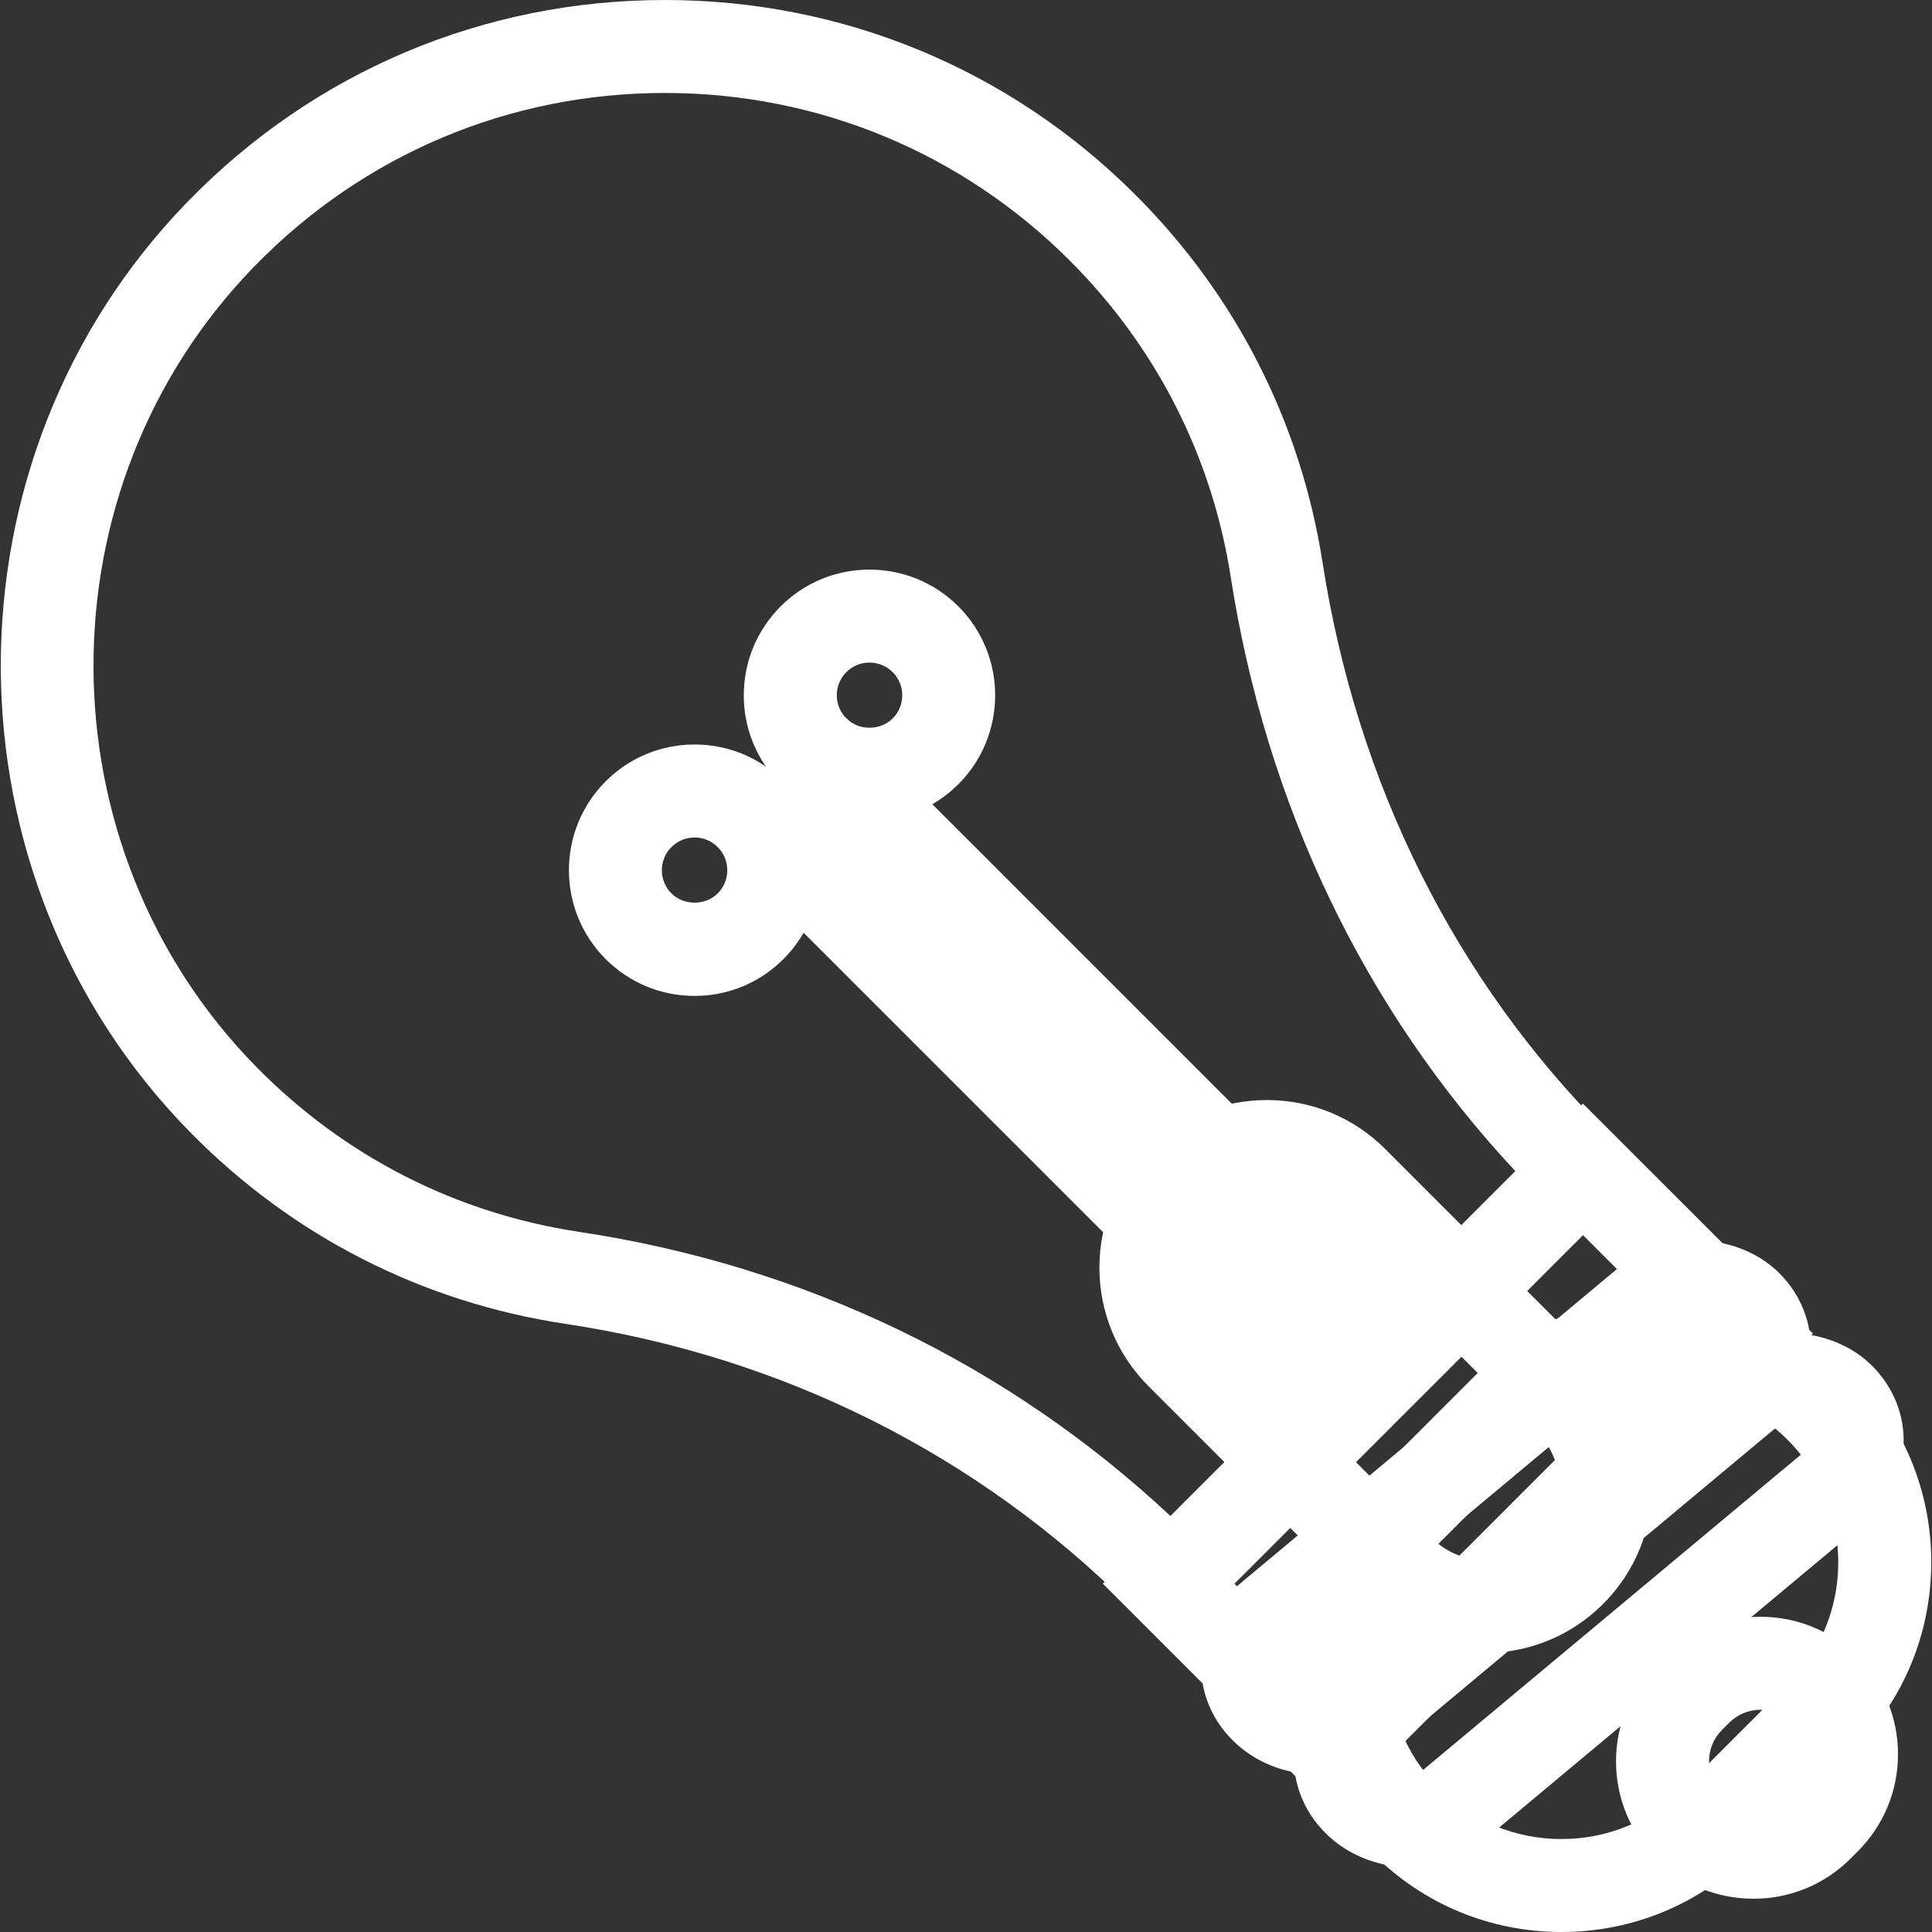
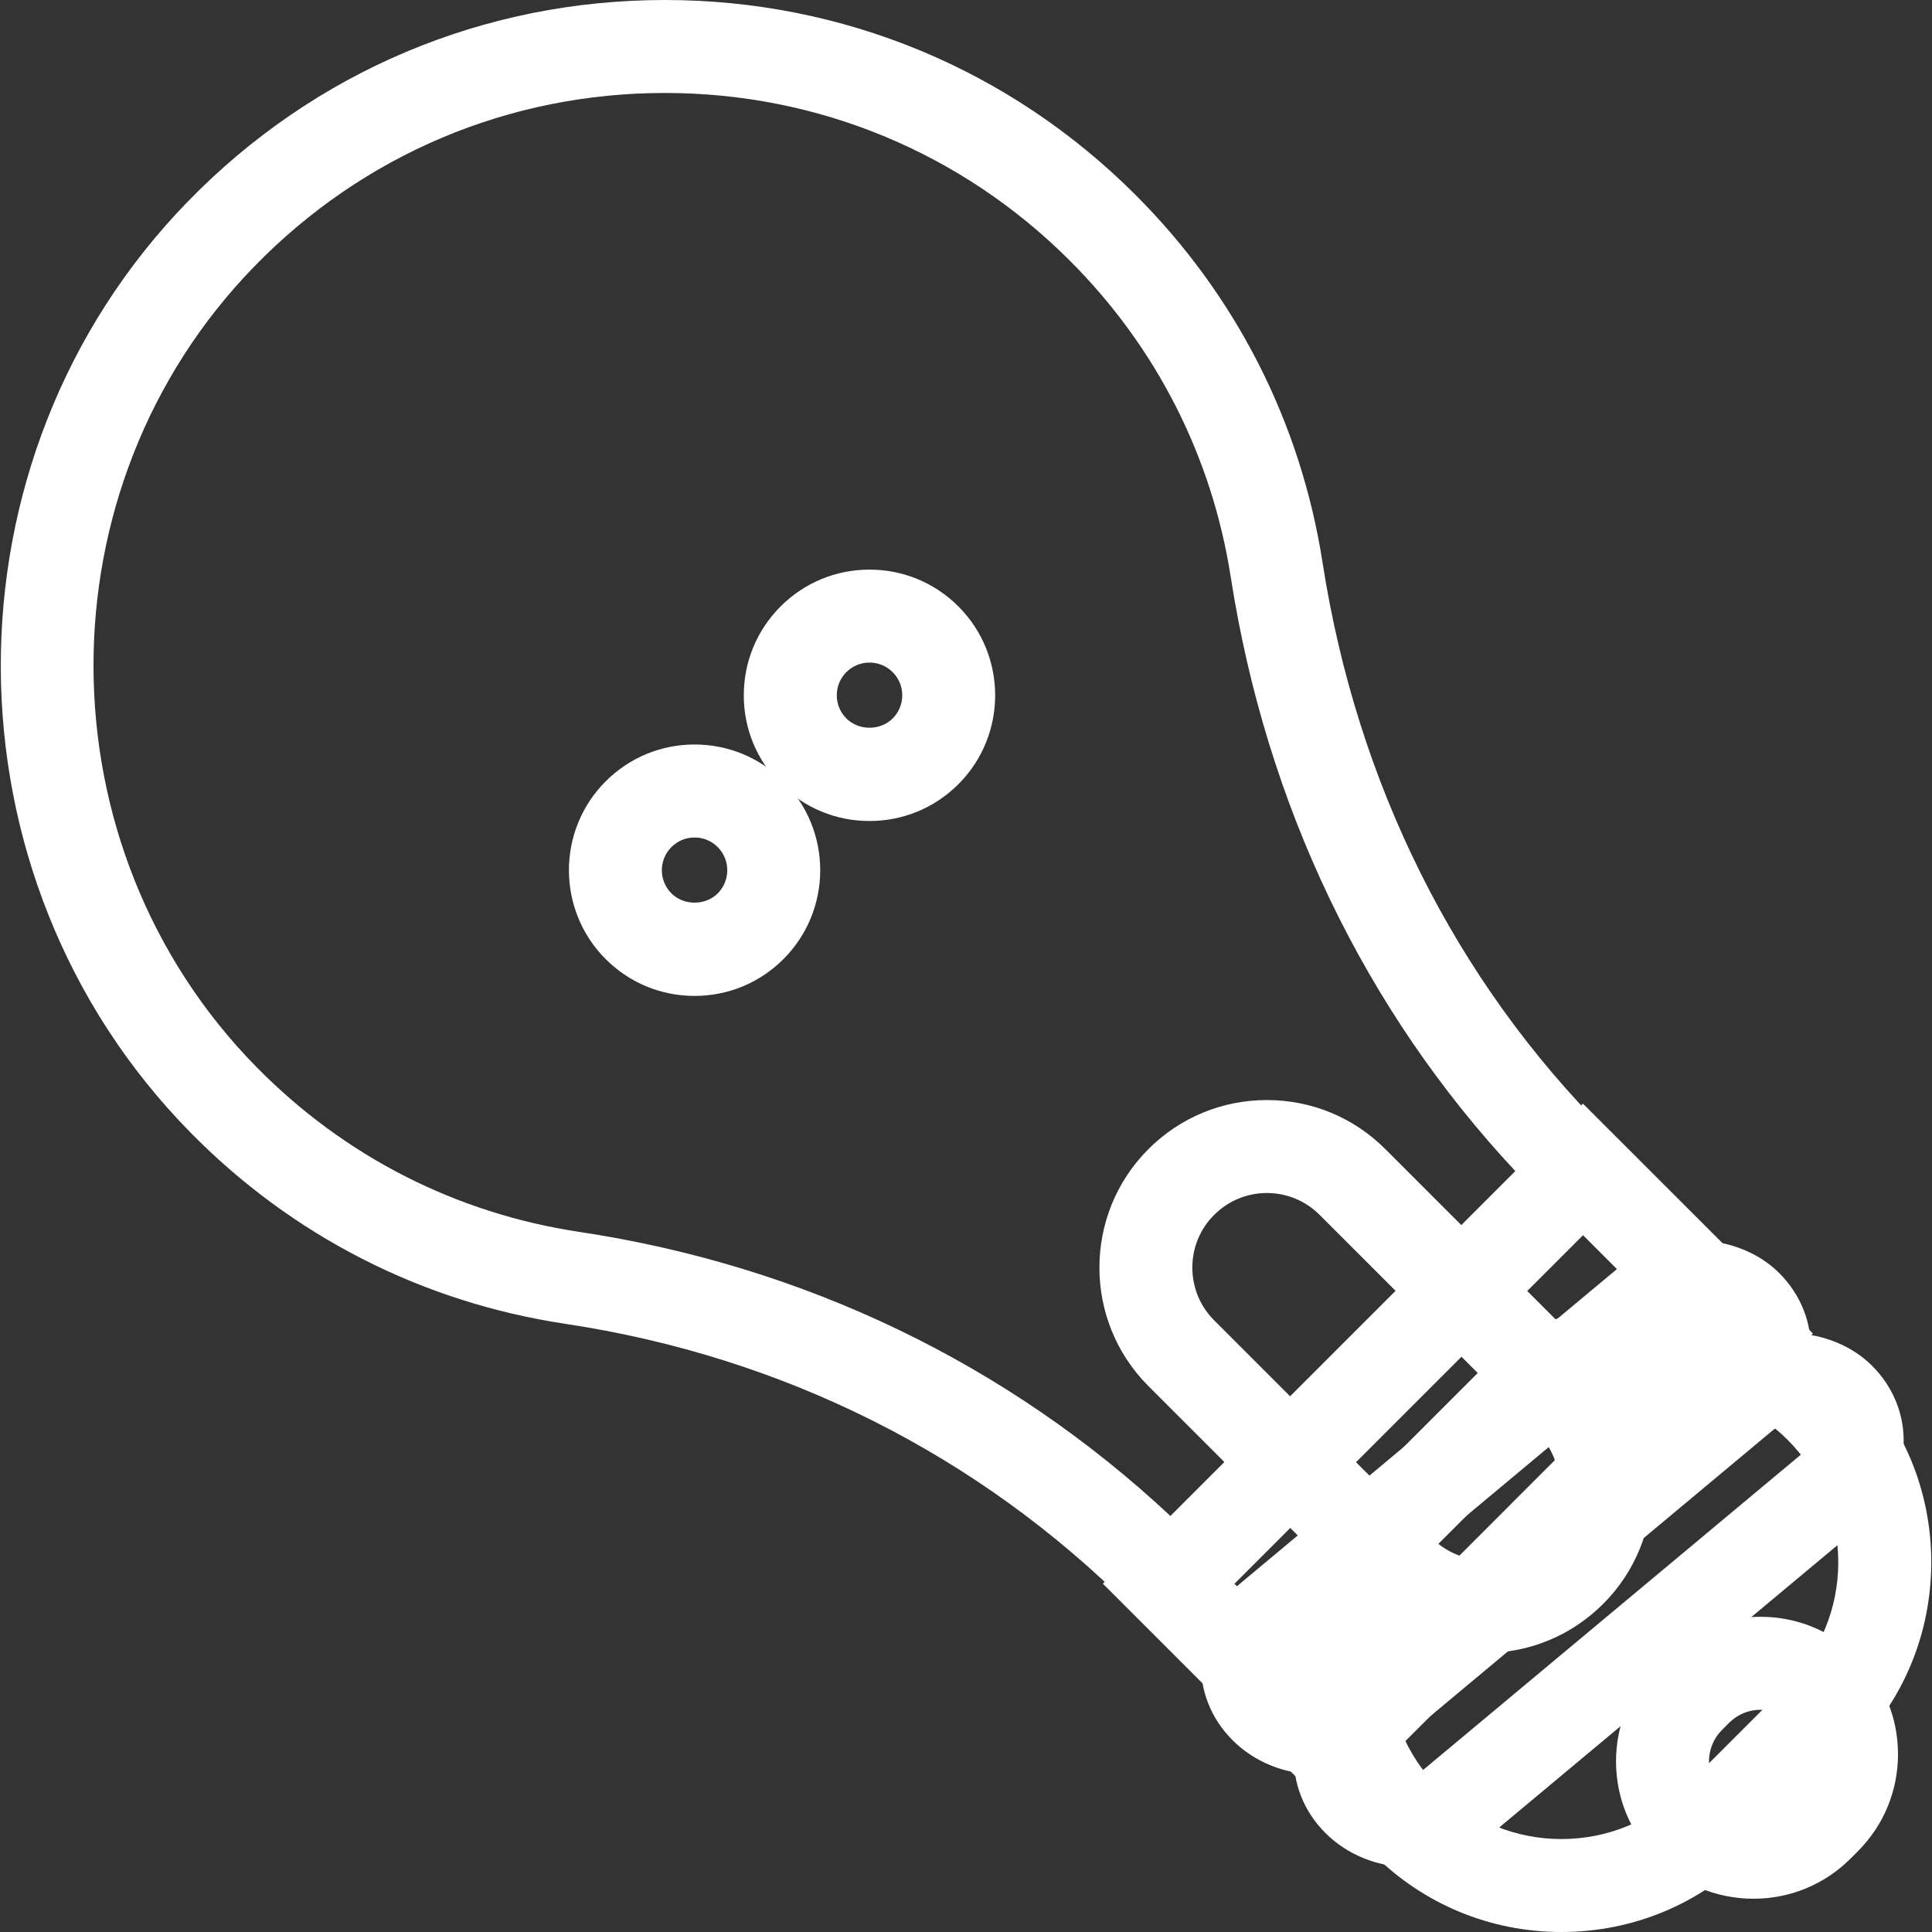
<svg xmlns="http://www.w3.org/2000/svg" version="1.1" id="Layer_1" x="0px" y="0px" width="60px" height="60px" viewBox="0 0 60 60" enable-background="new 0 0 60 60" xml:space="preserve">
  <rect x="0" y="0" width="60" height="60" fill="#333333" stroke="none" />
  <g>
    <g>
      <path fill="#FFFFFF" d="M36.364,51.153l-1.236-1.236c-4.744-4.744-10.821-7.789-17.571-8.804    c-4.452-0.671-8.48-2.727-11.647-5.947c-7.815-7.947-7.852-20.912-0.083-28.901C9.754,2.224,15.018,0,20.65,0    c5.522,0,10.713,2.15,14.617,6.055c3.122,3.121,5.13,7.071,5.807,11.421c1.067,6.859,4.118,12.971,8.821,17.674l1.236,1.236    L36.364,51.153z M20.65,2.887c-4.844,0-9.374,1.914-12.754,5.39C1.212,15.15,1.244,26.304,7.967,33.14    c2.726,2.77,6.19,4.54,10.019,5.117c6.983,1.051,13.309,4.095,18.365,8.826l10.711-10.711c-4.69-5.02-7.739-11.375-8.84-18.452    c-0.583-3.741-2.31-7.138-4.996-9.824C29.866,4.737,25.4,2.887,20.65,2.887z" />
    </g>
    <g>
      <g>
        <g>
          <path fill="#FFFFFF" d="M21.571,30.929c-1.043,0-2.023-0.406-2.761-1.143c-1.522-1.523-1.522-3.999,0-5.521      c0.737-0.737,1.718-1.144,2.761-1.144c1.043,0,2.023,0.406,2.76,1.143c1.522,1.522,1.522,3.999,0,5.521      C23.594,30.523,22.613,30.929,21.571,30.929z M21.571,26.009c-0.272,0-0.527,0.106-0.719,0.298      c-0.397,0.396-0.397,1.041,0,1.438c0.383,0.383,1.053,0.384,1.437,0c0.396-0.397,0.396-1.041,0-1.438      C22.098,26.114,21.842,26.009,21.571,26.009z" />
        </g>
        <g>
-           <rect x="19.491" y="33.062" transform="matrix(0.707 0.707 -0.707 0.707 33.927 -12.896)" fill="#FFFFFF" width="26.078" height="2.887" />
-         </g>
+           </g>
      </g>
      <g>
        <g>
          <path fill="#FFFFFF" d="M27.003,25.497c-1.043,0-2.023-0.406-2.76-1.143c-0.737-0.737-1.144-1.717-1.144-2.76      s0.406-2.023,1.143-2.761c0.737-0.737,1.718-1.143,2.761-1.143c1.042,0,2.023,0.406,2.761,1.143      c1.522,1.522,1.522,3.998,0,5.521C29.025,25.091,28.046,25.497,27.003,25.497z M27.003,20.577c-0.272,0-0.527,0.106-0.719,0.297      c-0.192,0.192-0.297,0.447-0.297,0.719c0,0.272,0.106,0.527,0.298,0.719c0.384,0.385,1.053,0.384,1.438,0      c0.396-0.396,0.396-1.041,0-1.437C27.53,20.682,27.274,20.577,27.003,20.577z" />
        </g>
        <g>
-           <rect x="21.444" y="31.109" transform="matrix(0.707 0.707 -0.707 0.707 33.118 -14.849)" fill="#FFFFFF" width="26.078" height="2.887" />
-         </g>
+           </g>
      </g>
    </g>
    <g>
      <path fill="#FFFFFF" d="M46.109,51.334C46.109,51.334,46.109,51.334,46.109,51.334c-1.391,0-2.697-0.541-3.68-1.524l-6.764-6.764    c-2.029-2.029-2.029-5.33,0-7.359c0.983-0.983,2.29-1.524,3.679-1.524s2.696,0.541,3.679,1.524l6.765,6.765    c2.029,2.029,2.029,5.329,0,7.358C48.805,50.793,47.498,51.334,46.109,51.334z M39.345,37.05c-0.618,0-1.2,0.241-1.638,0.679    c-0.438,0.437-0.678,1.019-0.678,1.637s0.241,1.2,0.678,1.638l6.764,6.764c0.438,0.438,1.019,0.678,1.638,0.678h0    c0.618,0,1.2-0.241,1.637-0.678c0.903-0.903,0.903-2.372,0-3.275l-6.765-6.765C40.544,37.292,39.963,37.05,39.345,37.05z" />
    </g>
    <g>
      <g>
        <path fill="#FFFFFF" d="M54.455,58.967c-1.14,0-2.212-0.444-3.018-1.25c-0.806-0.806-1.25-1.877-1.25-3.017     c0-1.14,0.444-2.212,1.25-3.018l0.223-0.223c0.805-0.805,1.877-1.248,3.017-1.248c1.14,0,2.211,0.444,3.017,1.25     c0.806,0.806,1.25,1.878,1.25,3.017c0,1.14-0.444,2.212-1.25,3.018l-0.22,0.221C56.667,58.523,55.595,58.967,54.455,58.967z      M54.677,53.098c-0.369,0-0.715,0.143-0.976,0.404l-0.223,0.223c-0.259,0.259-0.403,0.606-0.403,0.974     c0,0.369,0.143,0.715,0.404,0.976c0.522,0.523,1.43,0.522,1.952,0.001l0.22-0.221c0.262-0.262,0.405-0.608,0.405-0.977     c0-0.368-0.143-0.715-0.404-0.976C55.392,53.241,55.046,53.098,54.677,53.098z" />
      </g>
      <g>
        <path fill="#FFFFFF" d="M48.493,60c-2.208,0-4.285-0.86-5.846-2.422c-1.562-1.561-2.422-3.638-2.422-5.846     c0-2.208,0.86-4.285,2.421-5.846l3.217-3.217c1.561-1.562,3.638-2.422,5.846-2.422c2.208,0,4.285,0.86,5.846,2.422     c1.562,1.561,2.422,3.638,2.422,5.846c0,2.208-0.86,4.284-2.422,5.846l-3.217,3.217C52.777,59.14,50.701,60,48.493,60z      M51.709,43.135c-1.437,0-2.788,0.56-3.804,1.576l-3.217,3.217c-2.097,2.097-2.097,5.511,0,7.609     c1.016,1.016,2.367,1.576,3.804,1.576c1.437,0,2.788-0.56,3.804-1.576l3.217-3.217c1.016-1.017,1.576-2.368,1.576-3.804     c0-1.437-0.56-2.788-1.576-3.804C54.497,43.695,53.147,43.135,51.709,43.135z" />
      </g>
      <g>
        <path fill="#FFFFFF" d="M41.392,56.323l-7.142-7.141L49.16,34.274l7.142,7.141L41.392,56.323z M38.335,49.183l3.058,3.058     l10.825-10.826l-3.058-3.058L38.335,49.183z" />
      </g>
      <g>
        <path fill="#FFFFFF" d="M40.867,55.1c-0.975,0-1.918-0.384-2.588-1.055c-0.671-0.671-1.018-1.549-0.977-2.473     c0.041-0.914,0.479-1.783,1.201-2.385l11.82-9.865c1.376-1.15,3.667-1.049,4.933,0.215c0.671,0.671,1.018,1.549,0.977,2.473     c-0.04,0.914-0.478,1.783-1.2,2.386l-11.821,9.866C42.565,54.802,41.732,55.1,40.867,55.1z M52.669,41.37     c-0.19,0-0.366,0.06-0.495,0.168l-11.821,9.866c-0.104,0.087-0.161,0.19-0.166,0.298c-0.005,0.106,0.041,0.21,0.133,0.302     c0.25,0.251,0.766,0.272,1.042,0.041l11.821-9.866c0.103-0.086,0.161-0.19,0.165-0.298c0.005-0.105-0.041-0.209-0.133-0.301     C53.083,41.447,52.883,41.37,52.669,41.37z" />
      </g>
      <g>
        <path fill="#FFFFFF" d="M43.75,57.981c-0.974,0-1.917-0.384-2.588-1.055c-0.671-0.67-1.018-1.549-0.977-2.473     c0.041-0.914,0.478-1.783,1.2-2.386l11.821-9.866c1.378-1.151,3.667-1.05,4.934,0.215c0.671,0.672,1.018,1.55,0.977,2.474     c-0.042,0.927-0.468,1.774-1.2,2.385l-11.821,9.866C45.448,57.684,44.615,57.981,43.75,57.981z M55.552,44.251     c-0.19,0-0.366,0.06-0.496,0.168l-11.82,9.866c-0.103,0.086-0.161,0.19-0.165,0.298c-0.005,0.106,0.041,0.21,0.133,0.302     c0.251,0.25,0.765,0.271,1.042,0.041l11.82-9.866c0.103-0.086,0.161-0.19,0.165-0.298c0.005-0.106-0.041-0.211-0.133-0.303     C55.966,44.327,55.767,44.251,55.552,44.251z" />
      </g>
    </g>
  </g>
</svg>